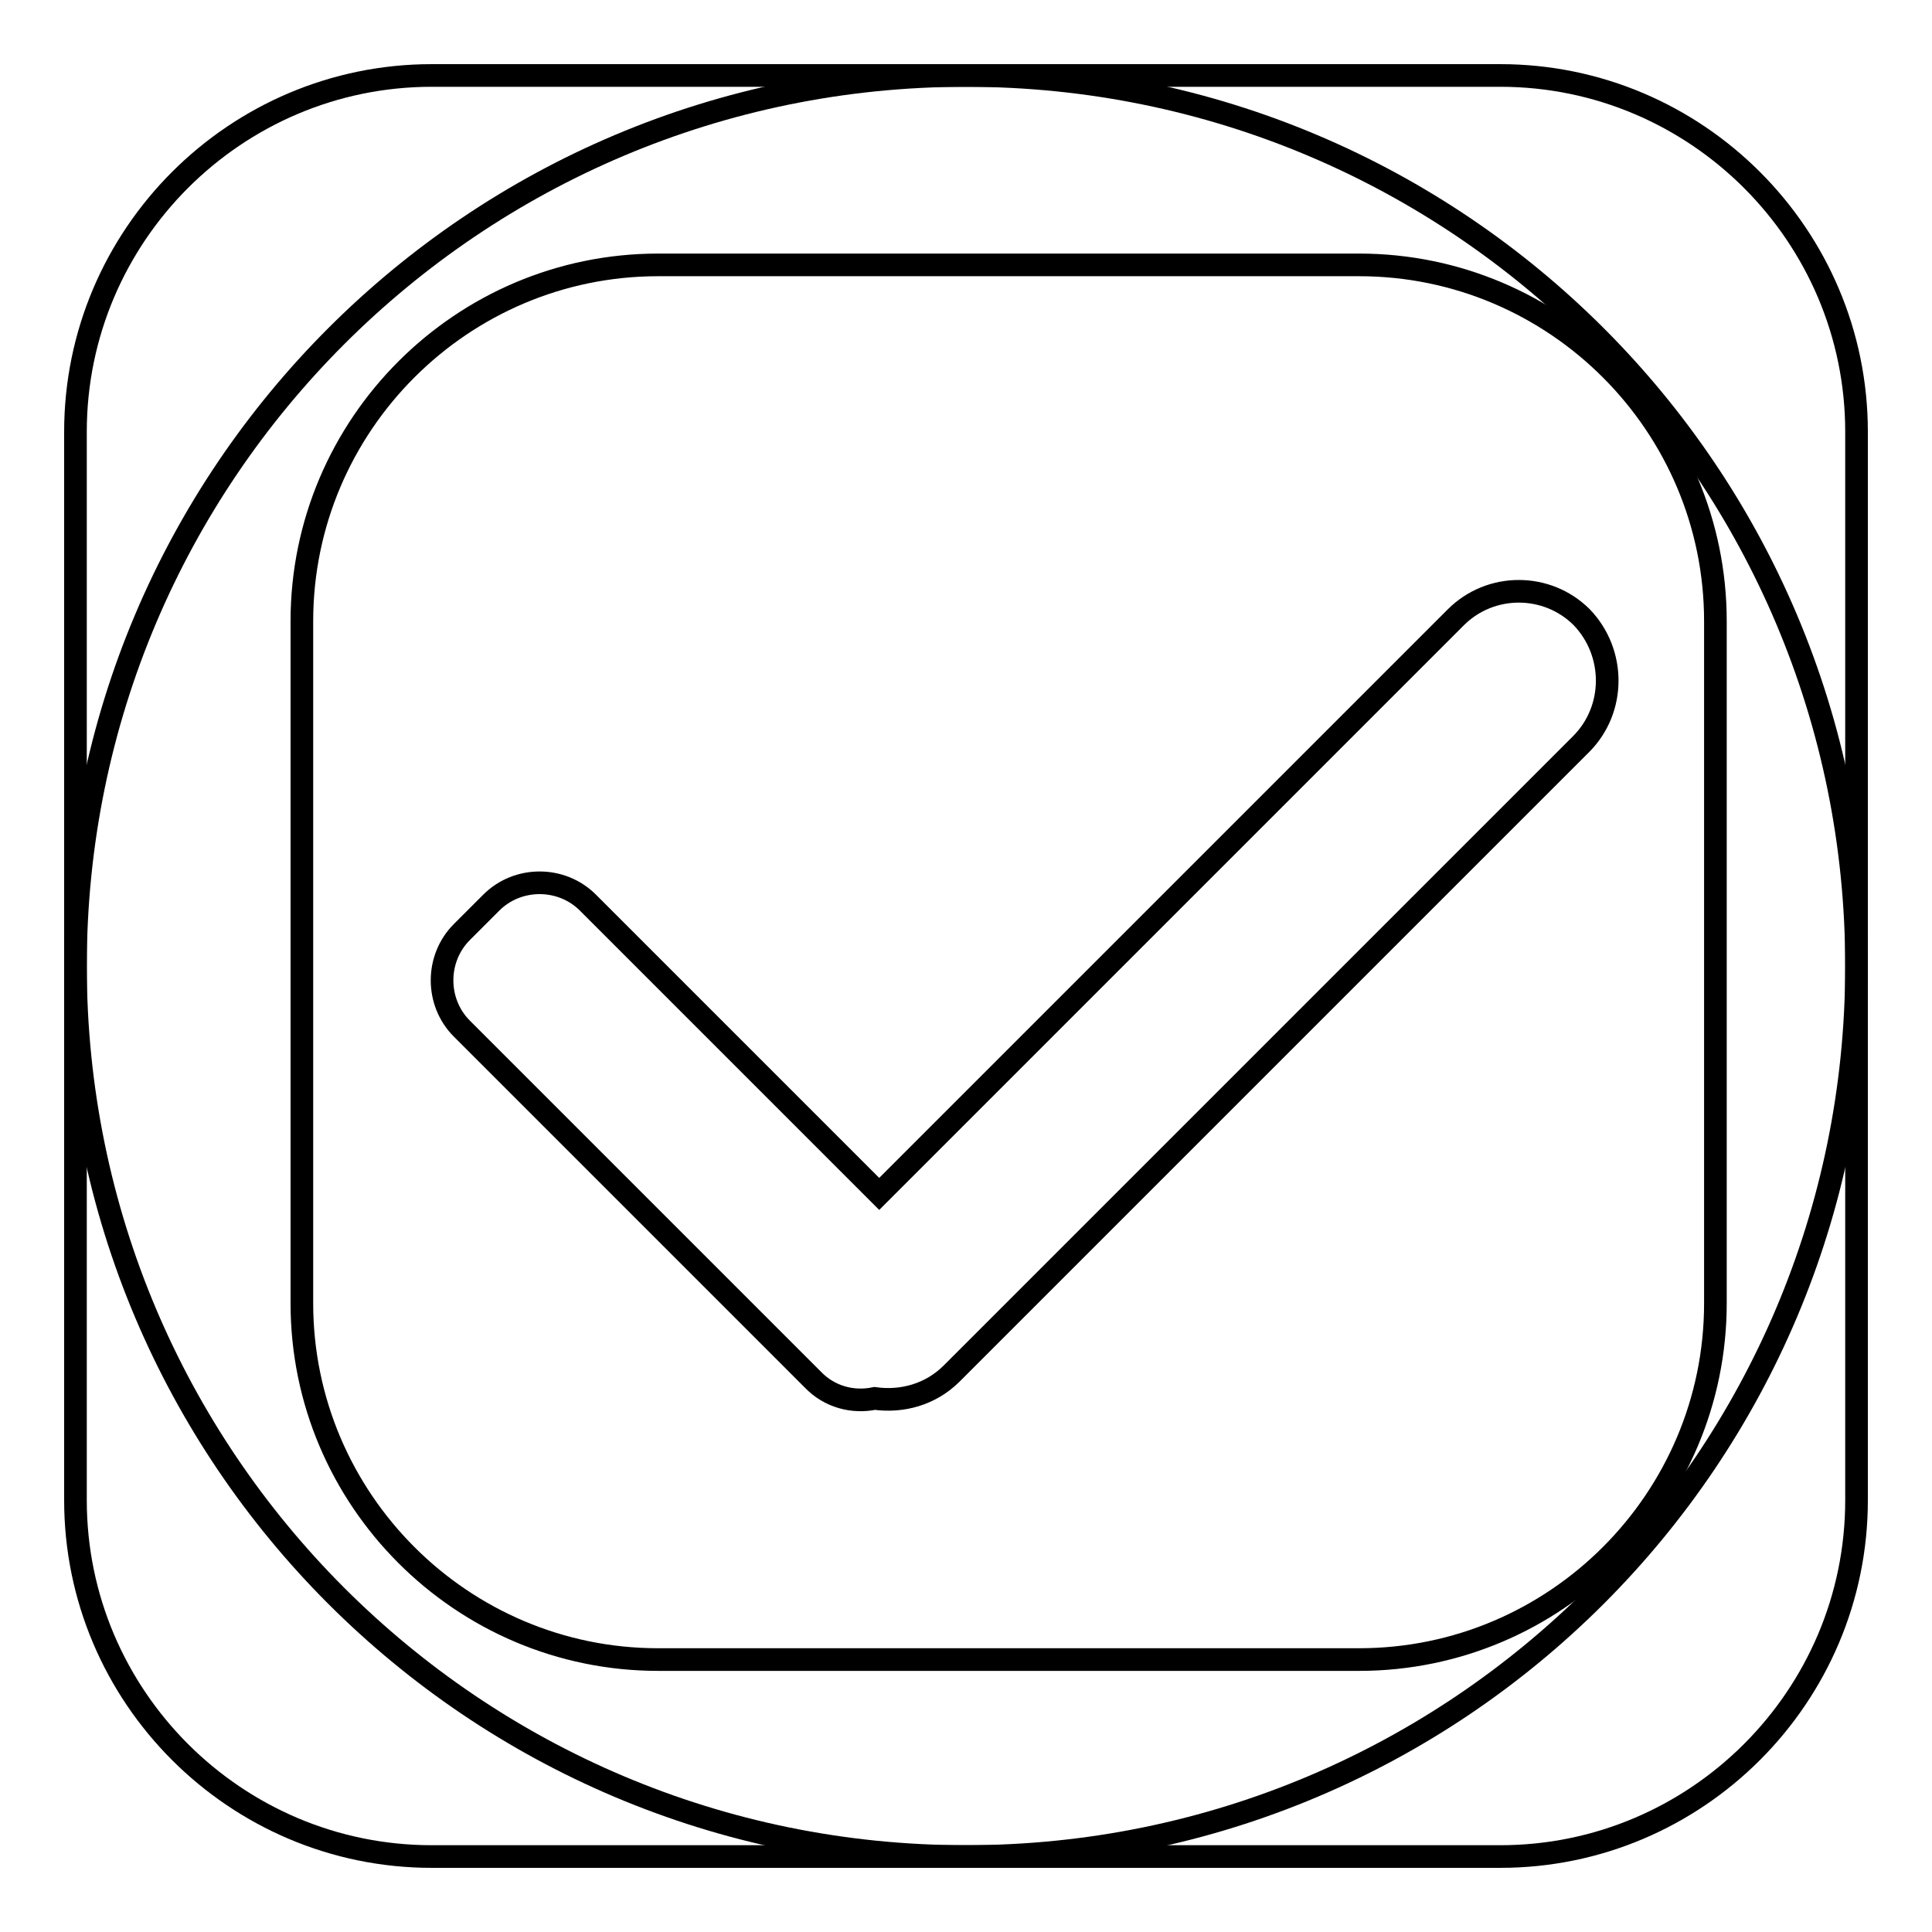
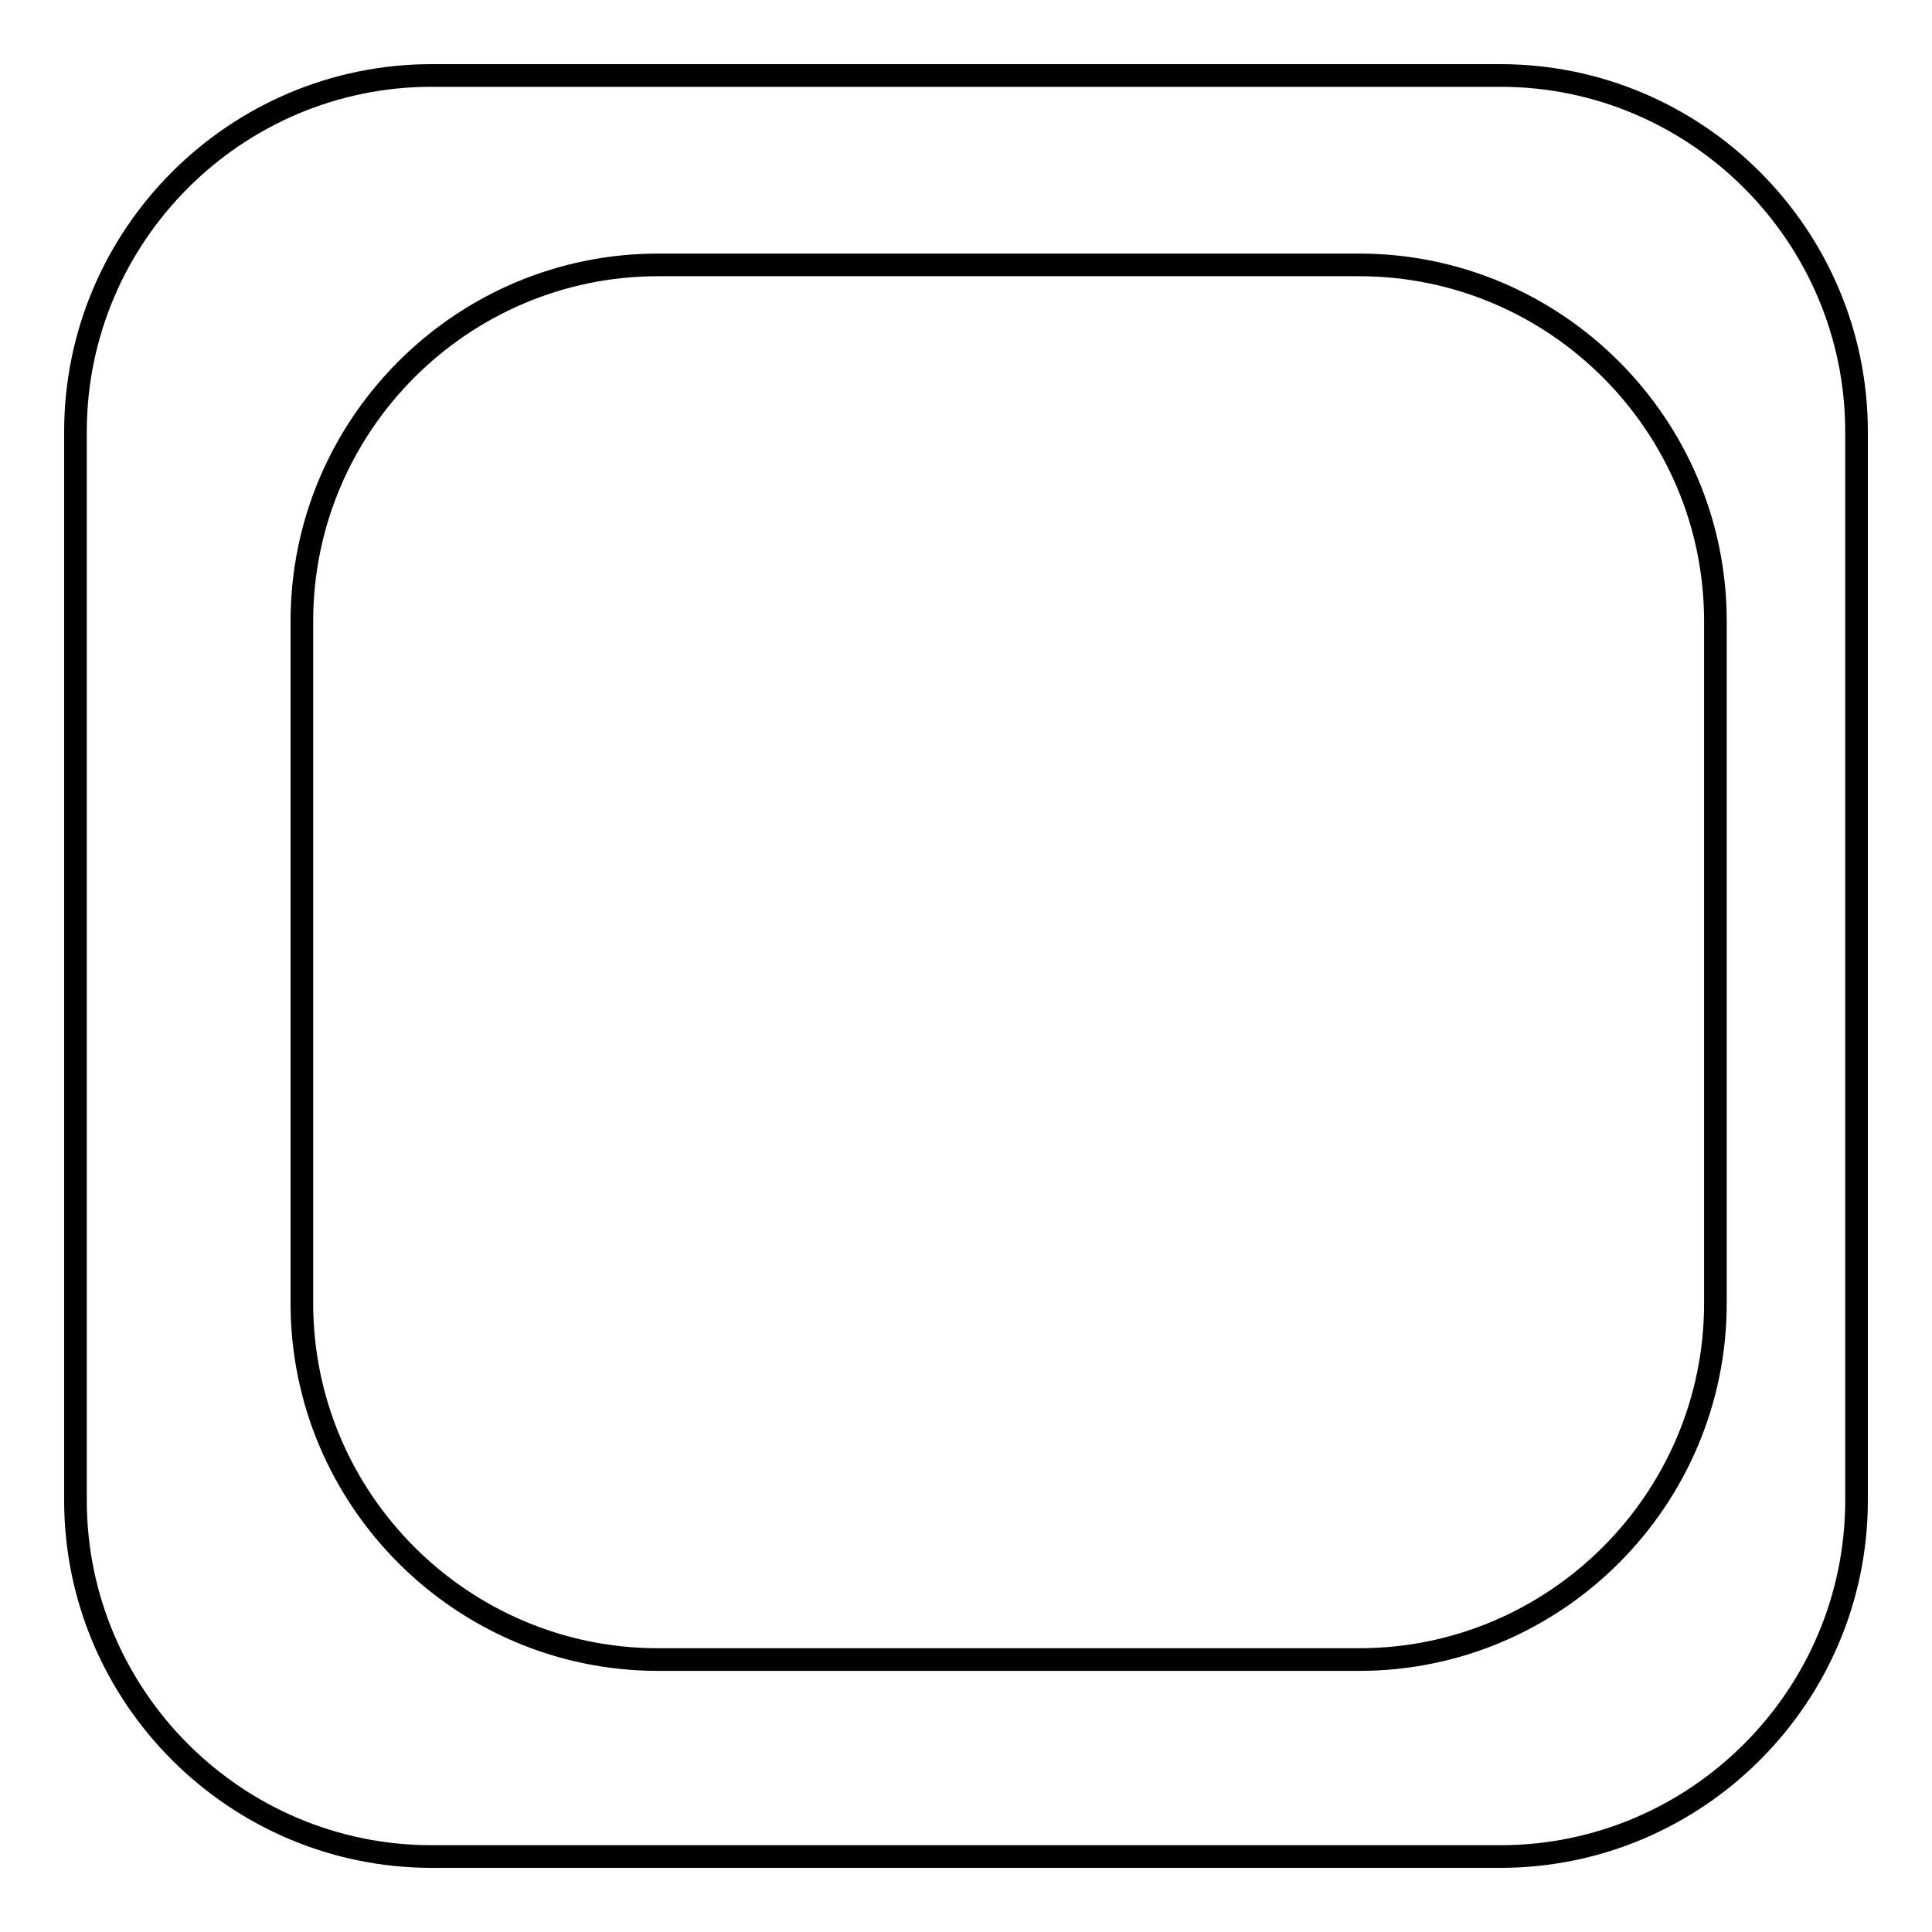
<svg xmlns="http://www.w3.org/2000/svg" version="1.1" x="0px" y="0px" viewBox="0 0 256 256" enable-background="new 0 0 256 256" xml:space="preserve">
  <g>
    <g>
      <path stroke-width="3" fill-opacity="0" stroke="#000000" d="M198.8,10H57.2C31.2,10,10,31.2,10,57.2v141.6c0,26,21.2,47.2,47.2,47.2h141.6c26,0,47.2-21.2,47.2-47.2V57.2C246,31.2,224.8,10,198.8,10z M227.3,172.7c0,26-21.2,47.2-47.2,47.2H87.2c-26,0-47.2-21.2-47.2-47.2V82.3c0-26,21.2-47.2,47.2-47.2h92.9c26,0,47.2,21.2,47.2,47.2V172.7z" />
-       <path stroke-width="3" fill-opacity="0" stroke="#000000" d="M128,10C62.8,10,10,62.8,10,128c0,65.2,52.8,118,118,118c65.2,0,118-52.8,118-118C246,62.8,193.2,10,128,10z M209.5,98.6L126.1,182c-2.8,2.8-6.6,3.8-10.2,3.3c-2.9,0.6-6-0.2-8.2-2.5l-46.5-46.5c-3.5-3.5-3.5-9.3,0-12.8l3.9-3.9c3.5-3.5,9.3-3.5,12.8,0l38.6,38.6l76.4-76.4c4.6-4.6,12.1-4.6,16.7,0C214.1,86.5,214.1,94,209.5,98.6z" />
    </g>
  </g>
</svg>